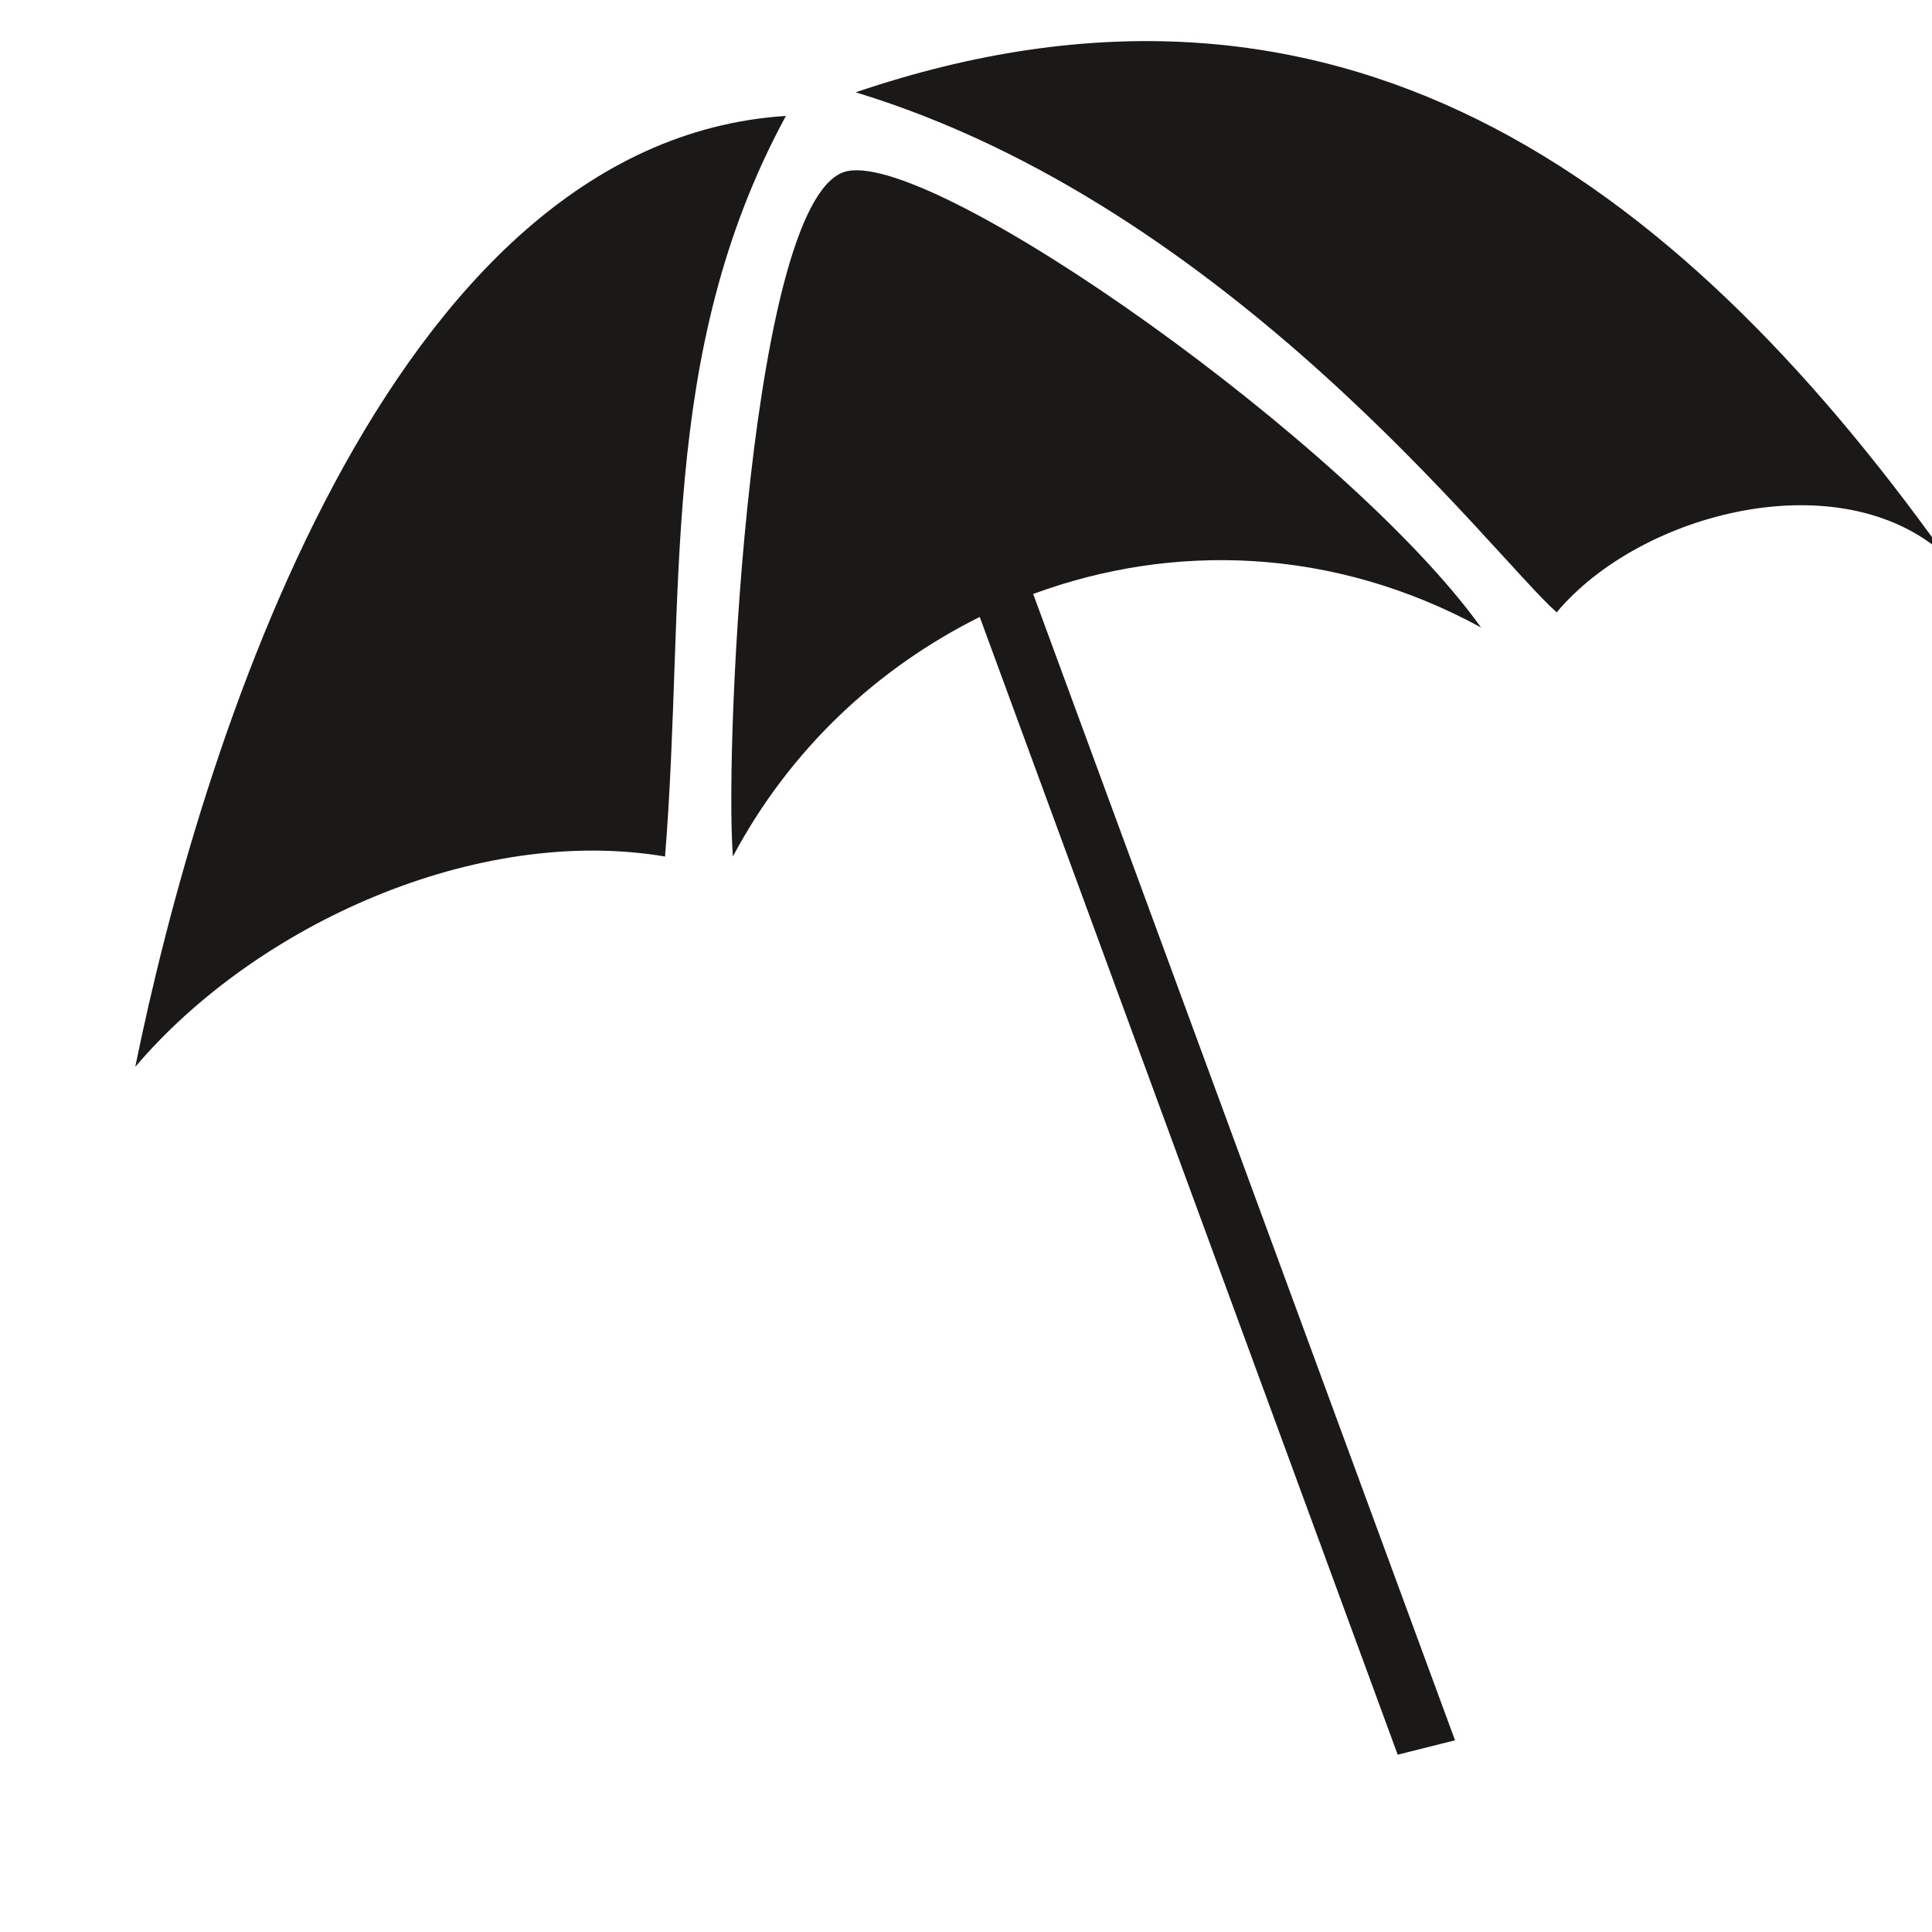
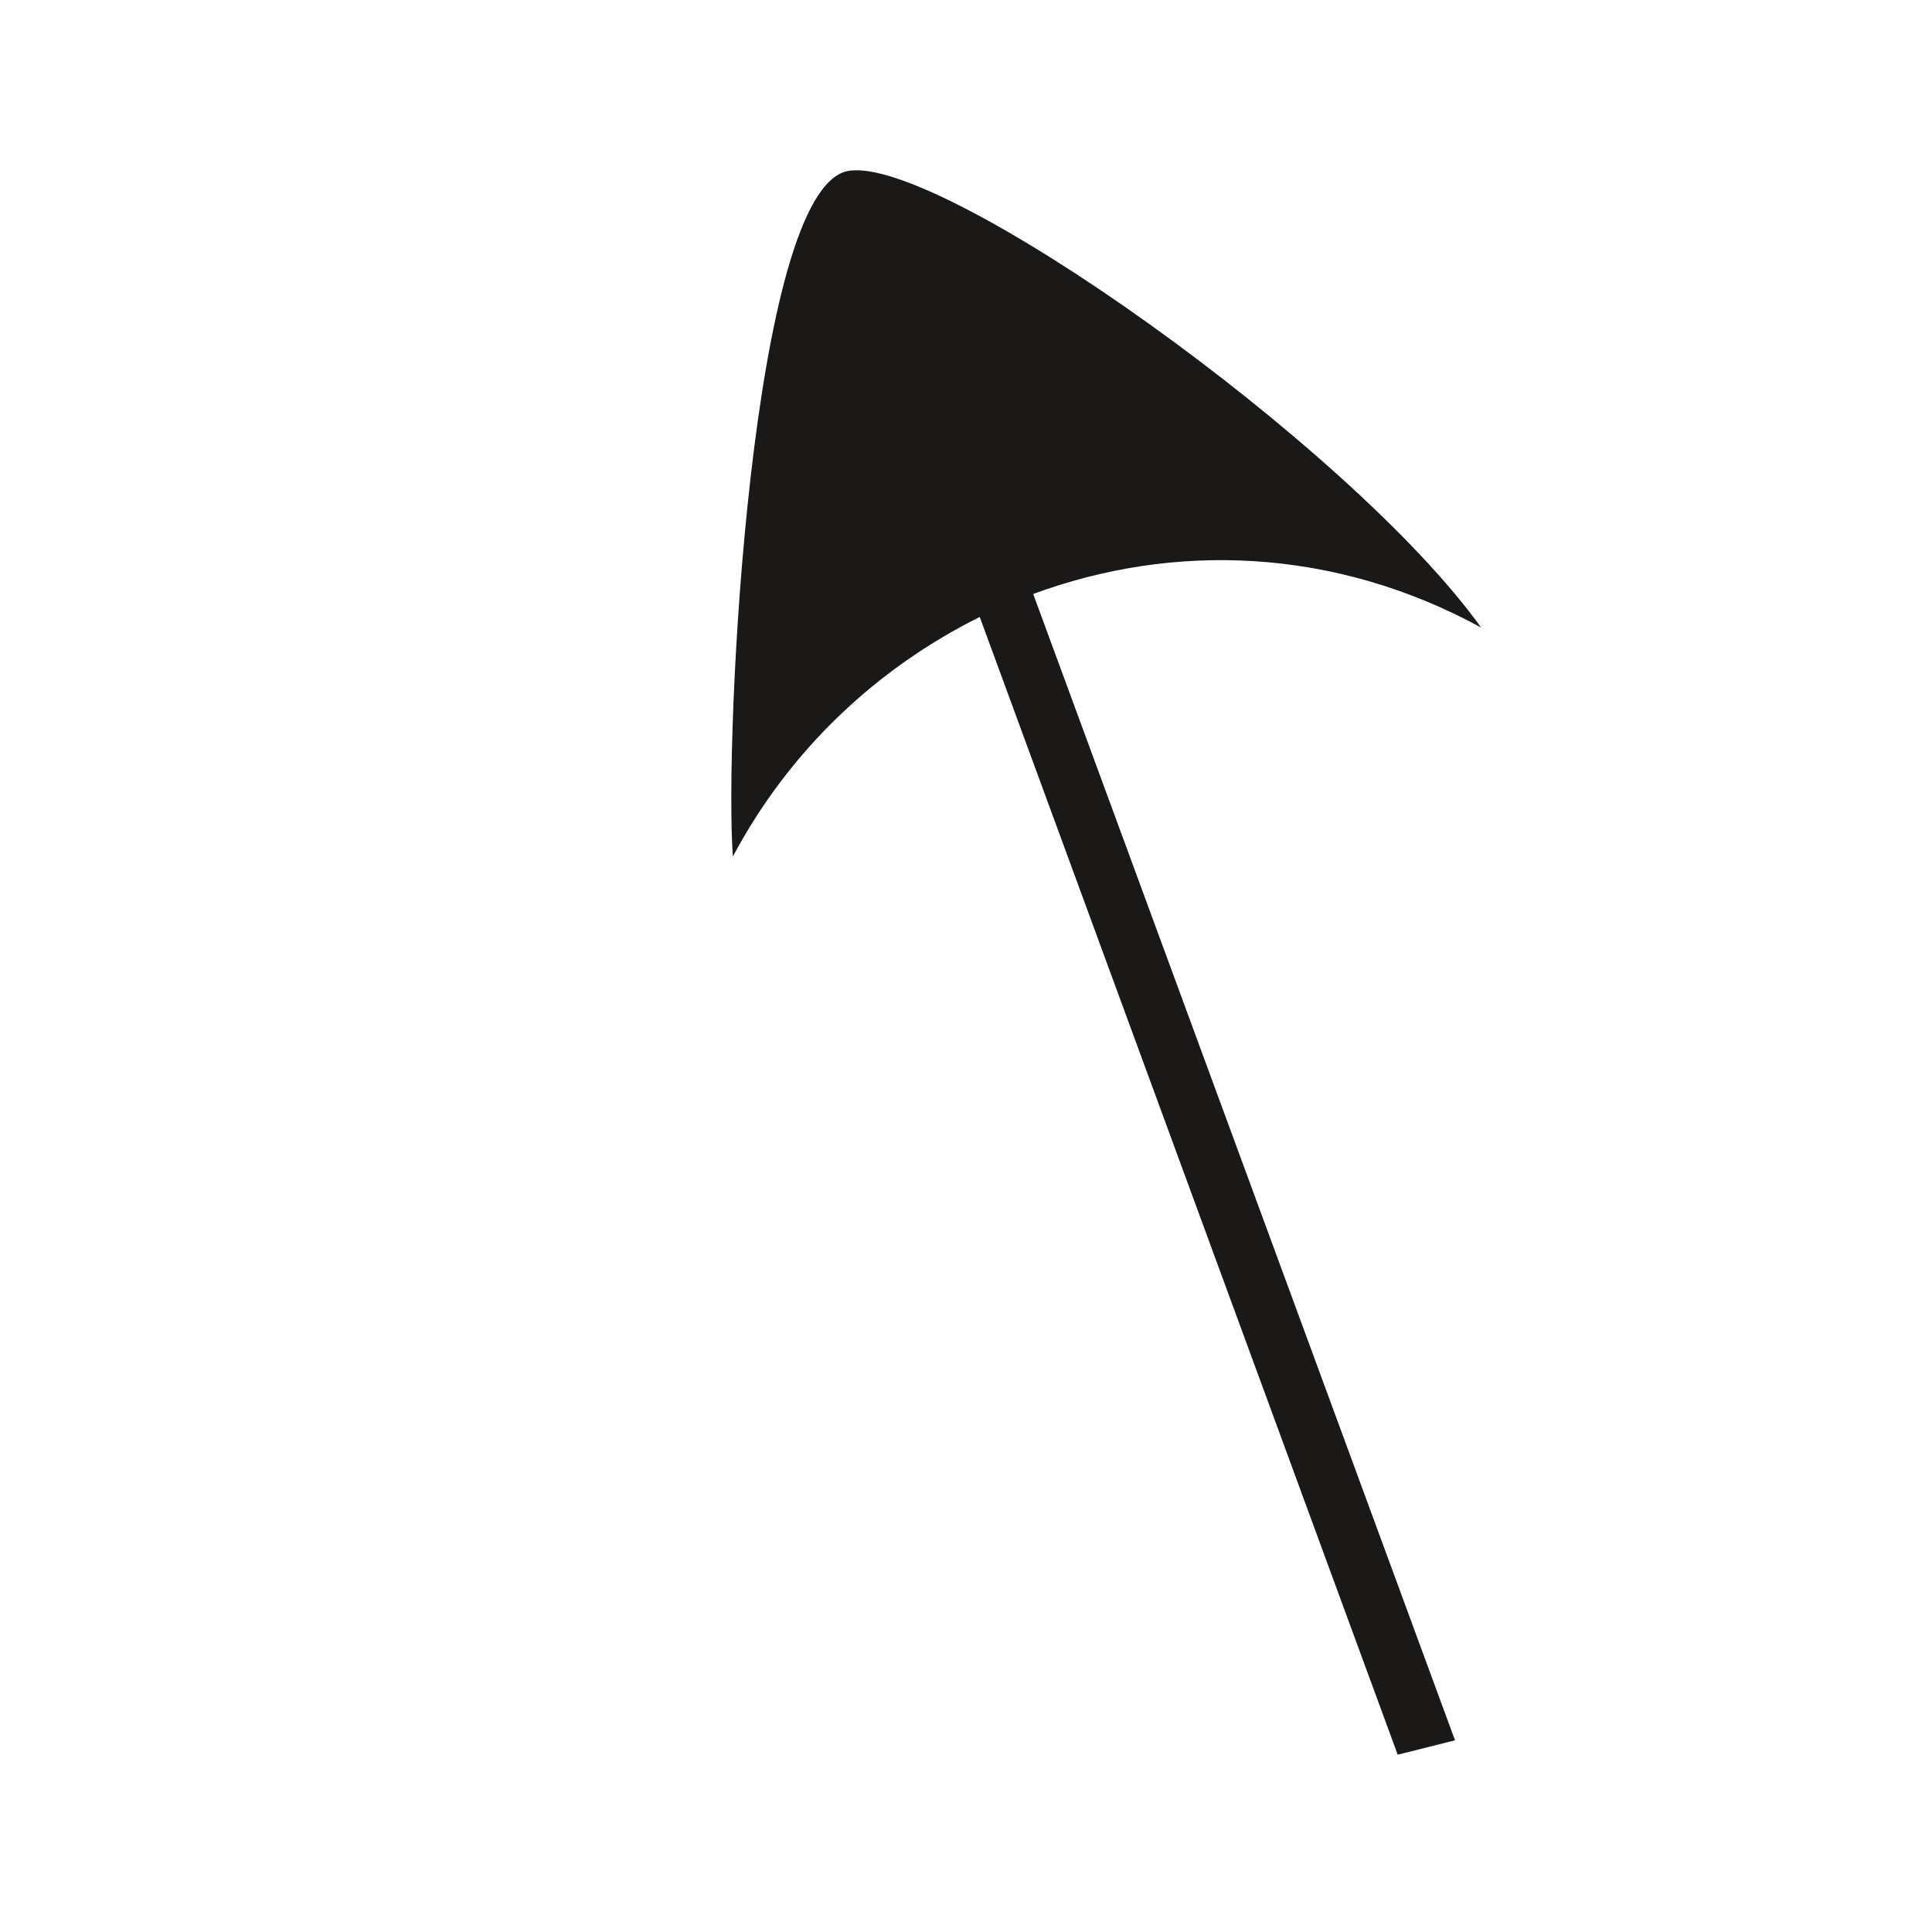
<svg xmlns="http://www.w3.org/2000/svg" viewBox="0 0 9 9">
  <title>Fill 340 + Fill 342 + Fill 344</title>
  <g fill="#1A1918" fill-rule="evenodd">
-     <path d="M.63 4.97c.563-.663 1.59-1.128 2.468-.98.098-1.21-.04-2.338.563-3.45C1.794.66.927 3.514.63 4.97M7.252 2.852c.392-.467 1.32-.705 1.807-.268C7.79.81 6.22-.328 3.986.43c1.745.53 2.968 2.16 3.265 2.422" />
    <path d="M6.9 2.924C6.29 2.072 4.37.712 3.948.797c-.45.09-.575 2.645-.534 3.193.267-.502.676-.88 1.15-1.116l1.947 5.3.267-.067-1.965-5.34c.65-.24 1.397-.22 2.088.157" />
  </g>
</svg>